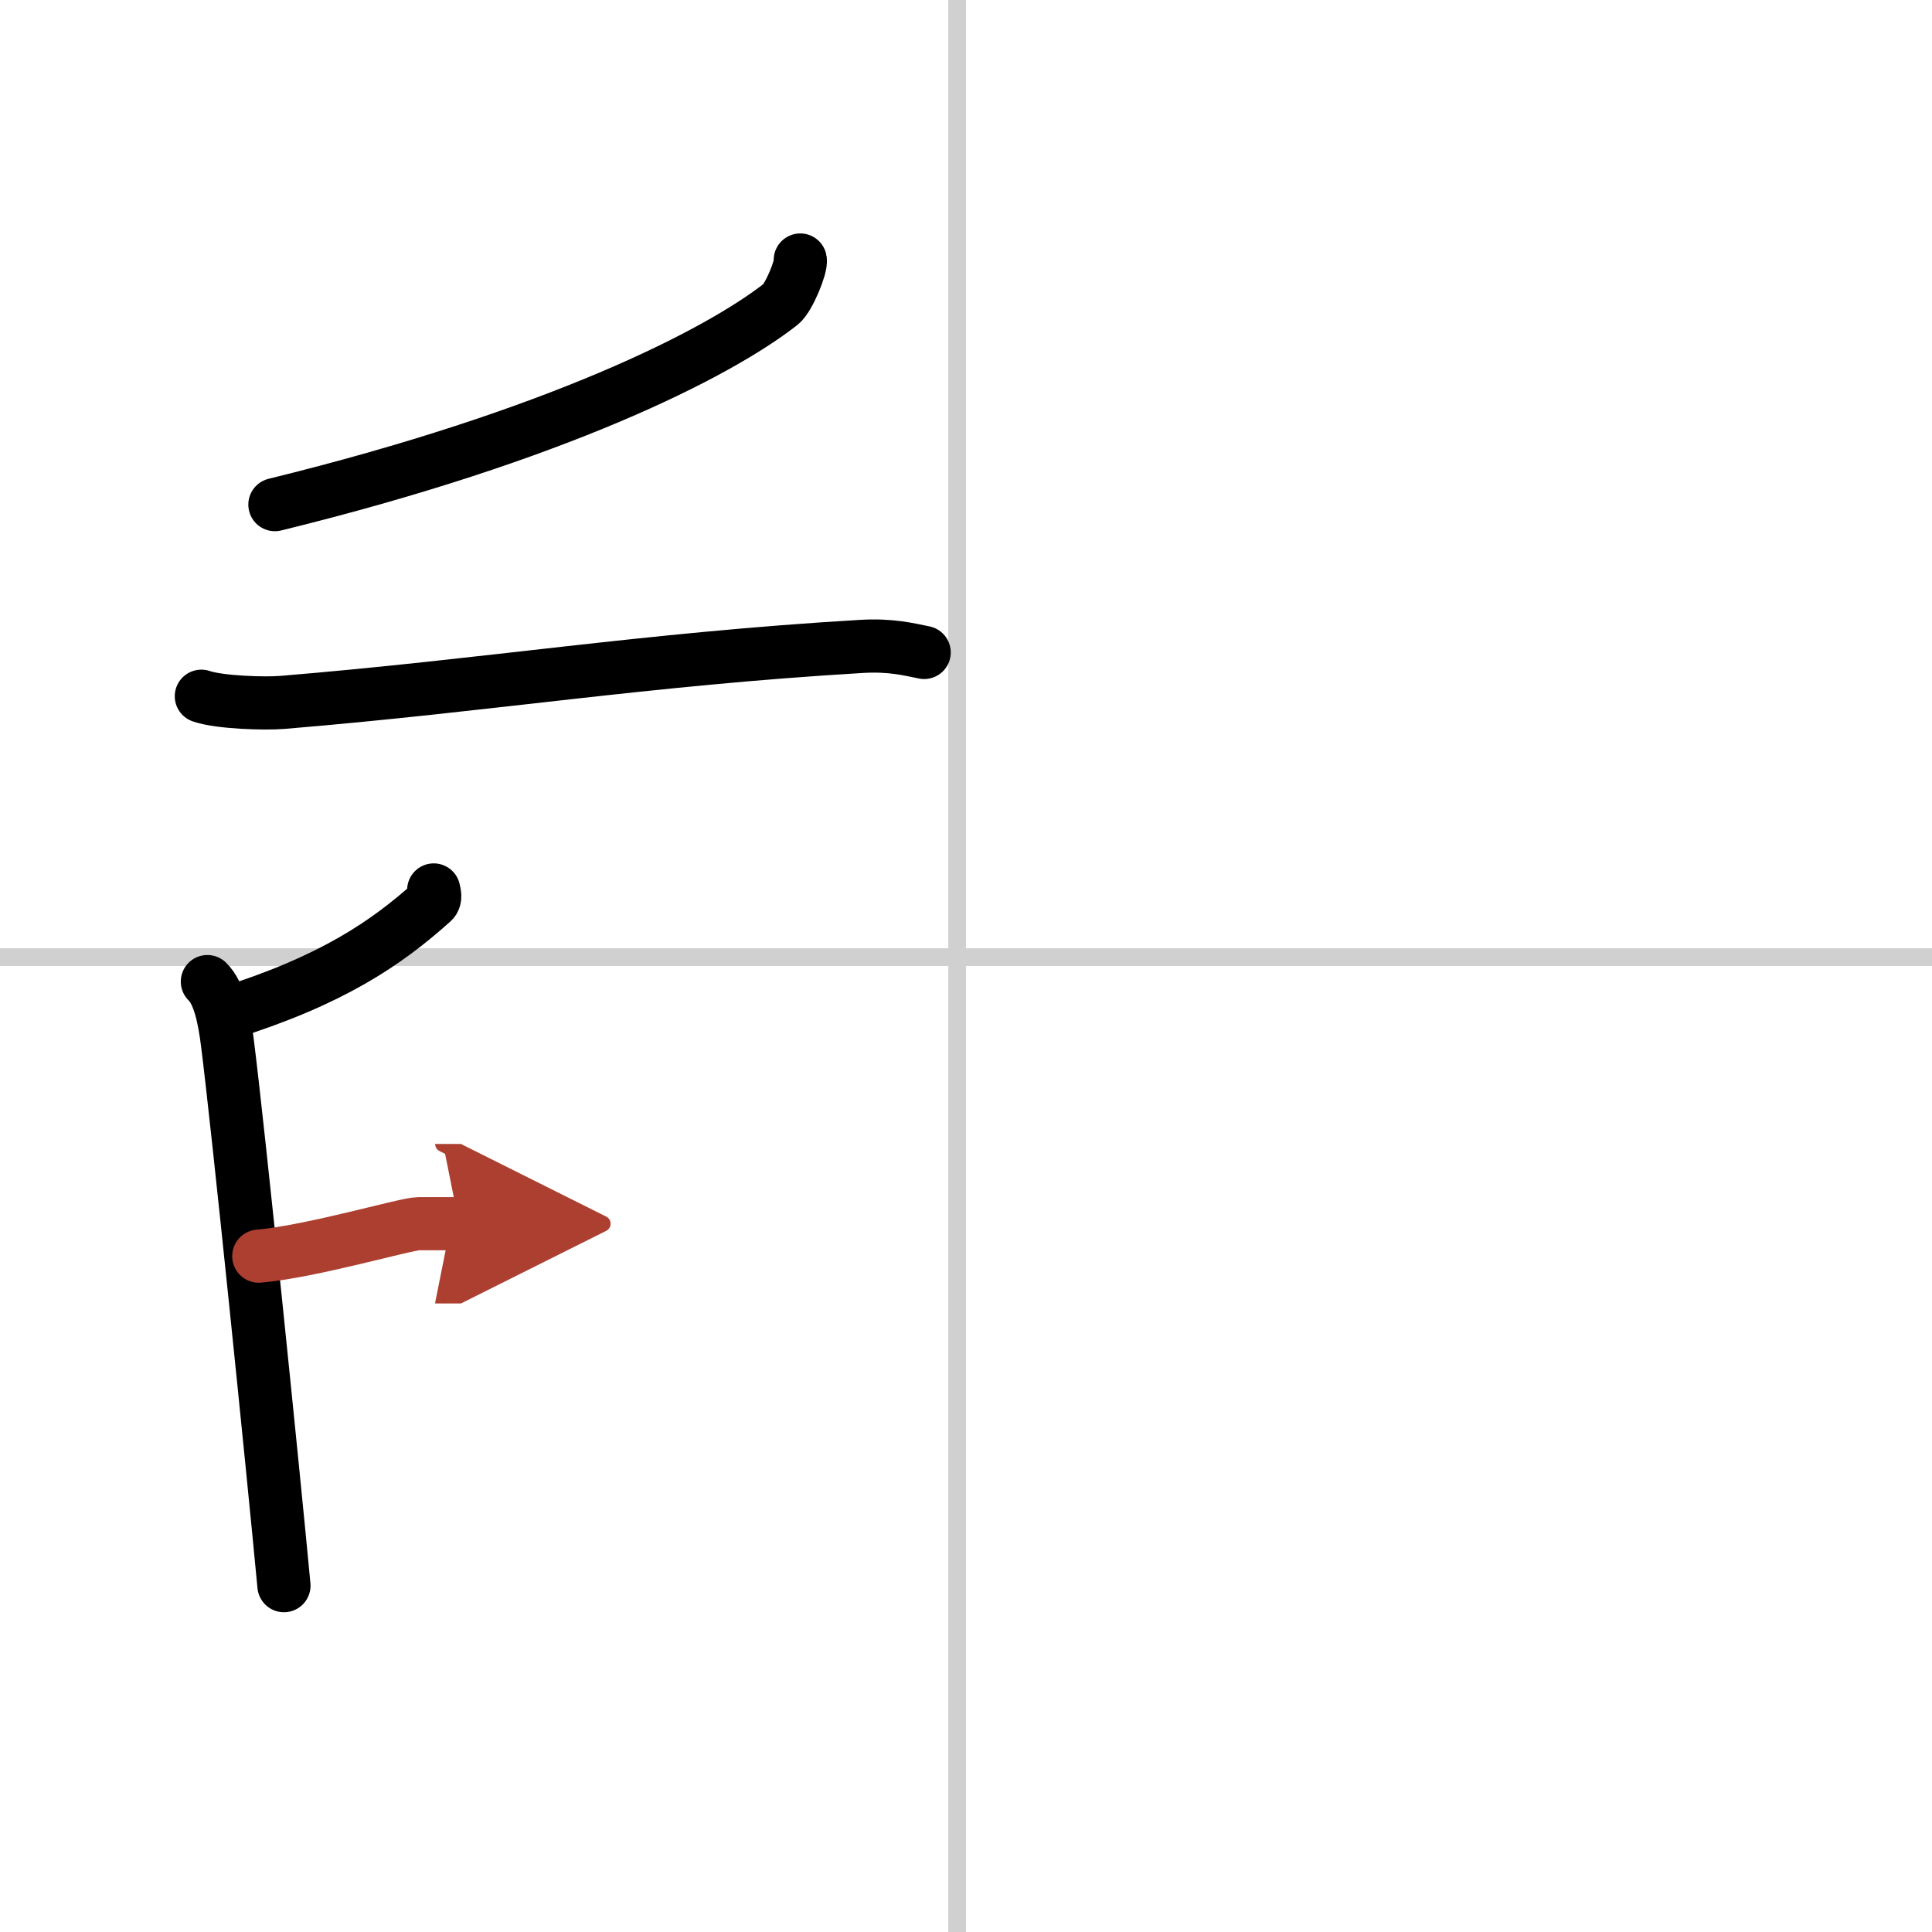
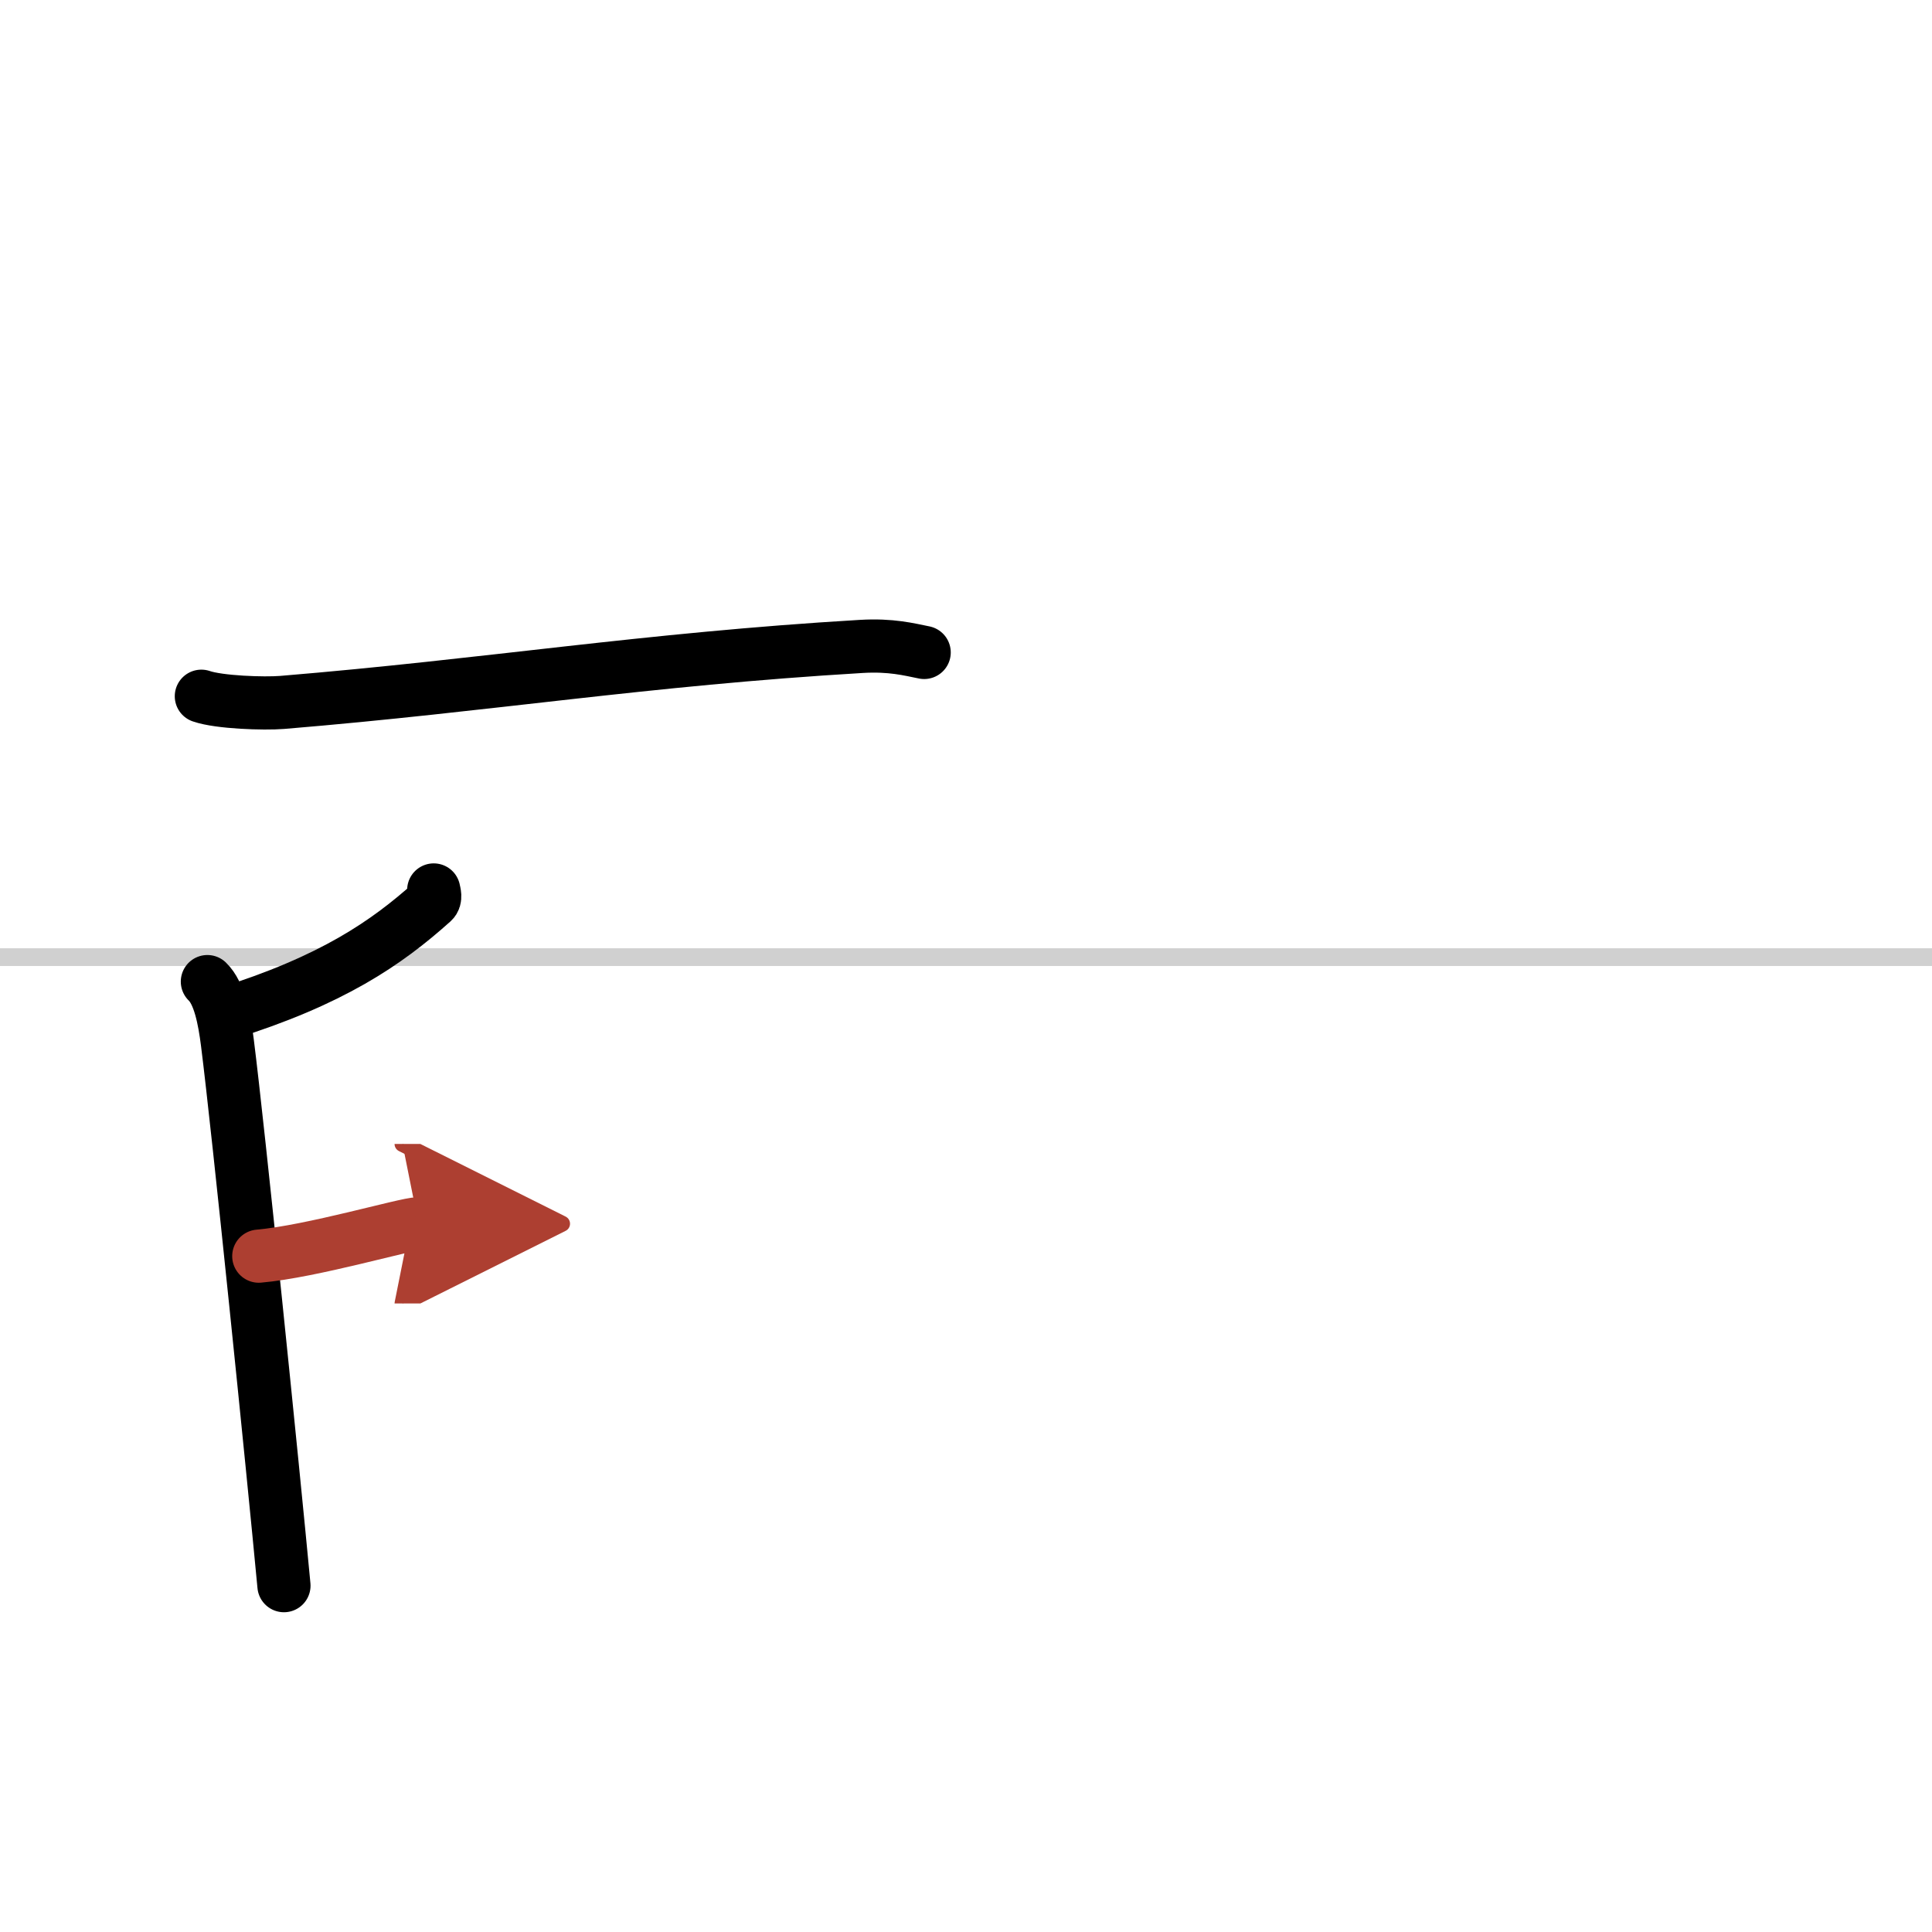
<svg xmlns="http://www.w3.org/2000/svg" width="400" height="400" viewBox="0 0 109 109">
  <defs>
    <marker id="a" markerWidth="4" orient="auto" refX="1" refY="5" viewBox="0 0 10 10">
      <polyline points="0 0 10 5 0 10 1 5" fill="#ad3f31" stroke="#ad3f31" />
    </marker>
  </defs>
  <g fill="none" stroke="#000" stroke-linecap="round" stroke-linejoin="round" stroke-width="3">
    <rect width="100%" height="100%" fill="#fff" stroke="#fff" />
-     <line x1="54" x2="54" y2="109" stroke="#d0d0d0" stroke-width="1" />
    <line x2="109" y1="54" y2="54" stroke="#d0d0d0" stroke-width="1" />
-     <path d="m45.15 14.67c0.08 0.34-0.64 2.14-1.11 2.5-3.58 2.8-12.67 7.41-28.53 11.3" />
    <path d="m11.36 39.28c1.01 0.35 3.54 0.43 4.55 0.35 11.72-0.97 20.4-2.43 32.68-3.16 1.69-0.1 2.7 0.17 3.55 0.34" />
    <path d="m24.47 50.21c0.03 0.16 0.14 0.48-0.06 0.66-2.62 2.35-5.69 4.45-11.67 6.32" />
    <path d="m11.7 55.38c0.68 0.65 0.96 2.11 1.13 3.45 0.62 4.89 2.57 24.02 3.19 30.63" />
-     <path d="m14.6 70.87c3-0.26 8.3-1.83 9.01-1.83s1.72 0 2.29 0" marker-end="url(#a)" stroke="#ad3f31" />
+     <path d="m14.6 70.87c3-0.26 8.3-1.83 9.01-1.83" marker-end="url(#a)" stroke="#ad3f31" />
  </g>
</svg>